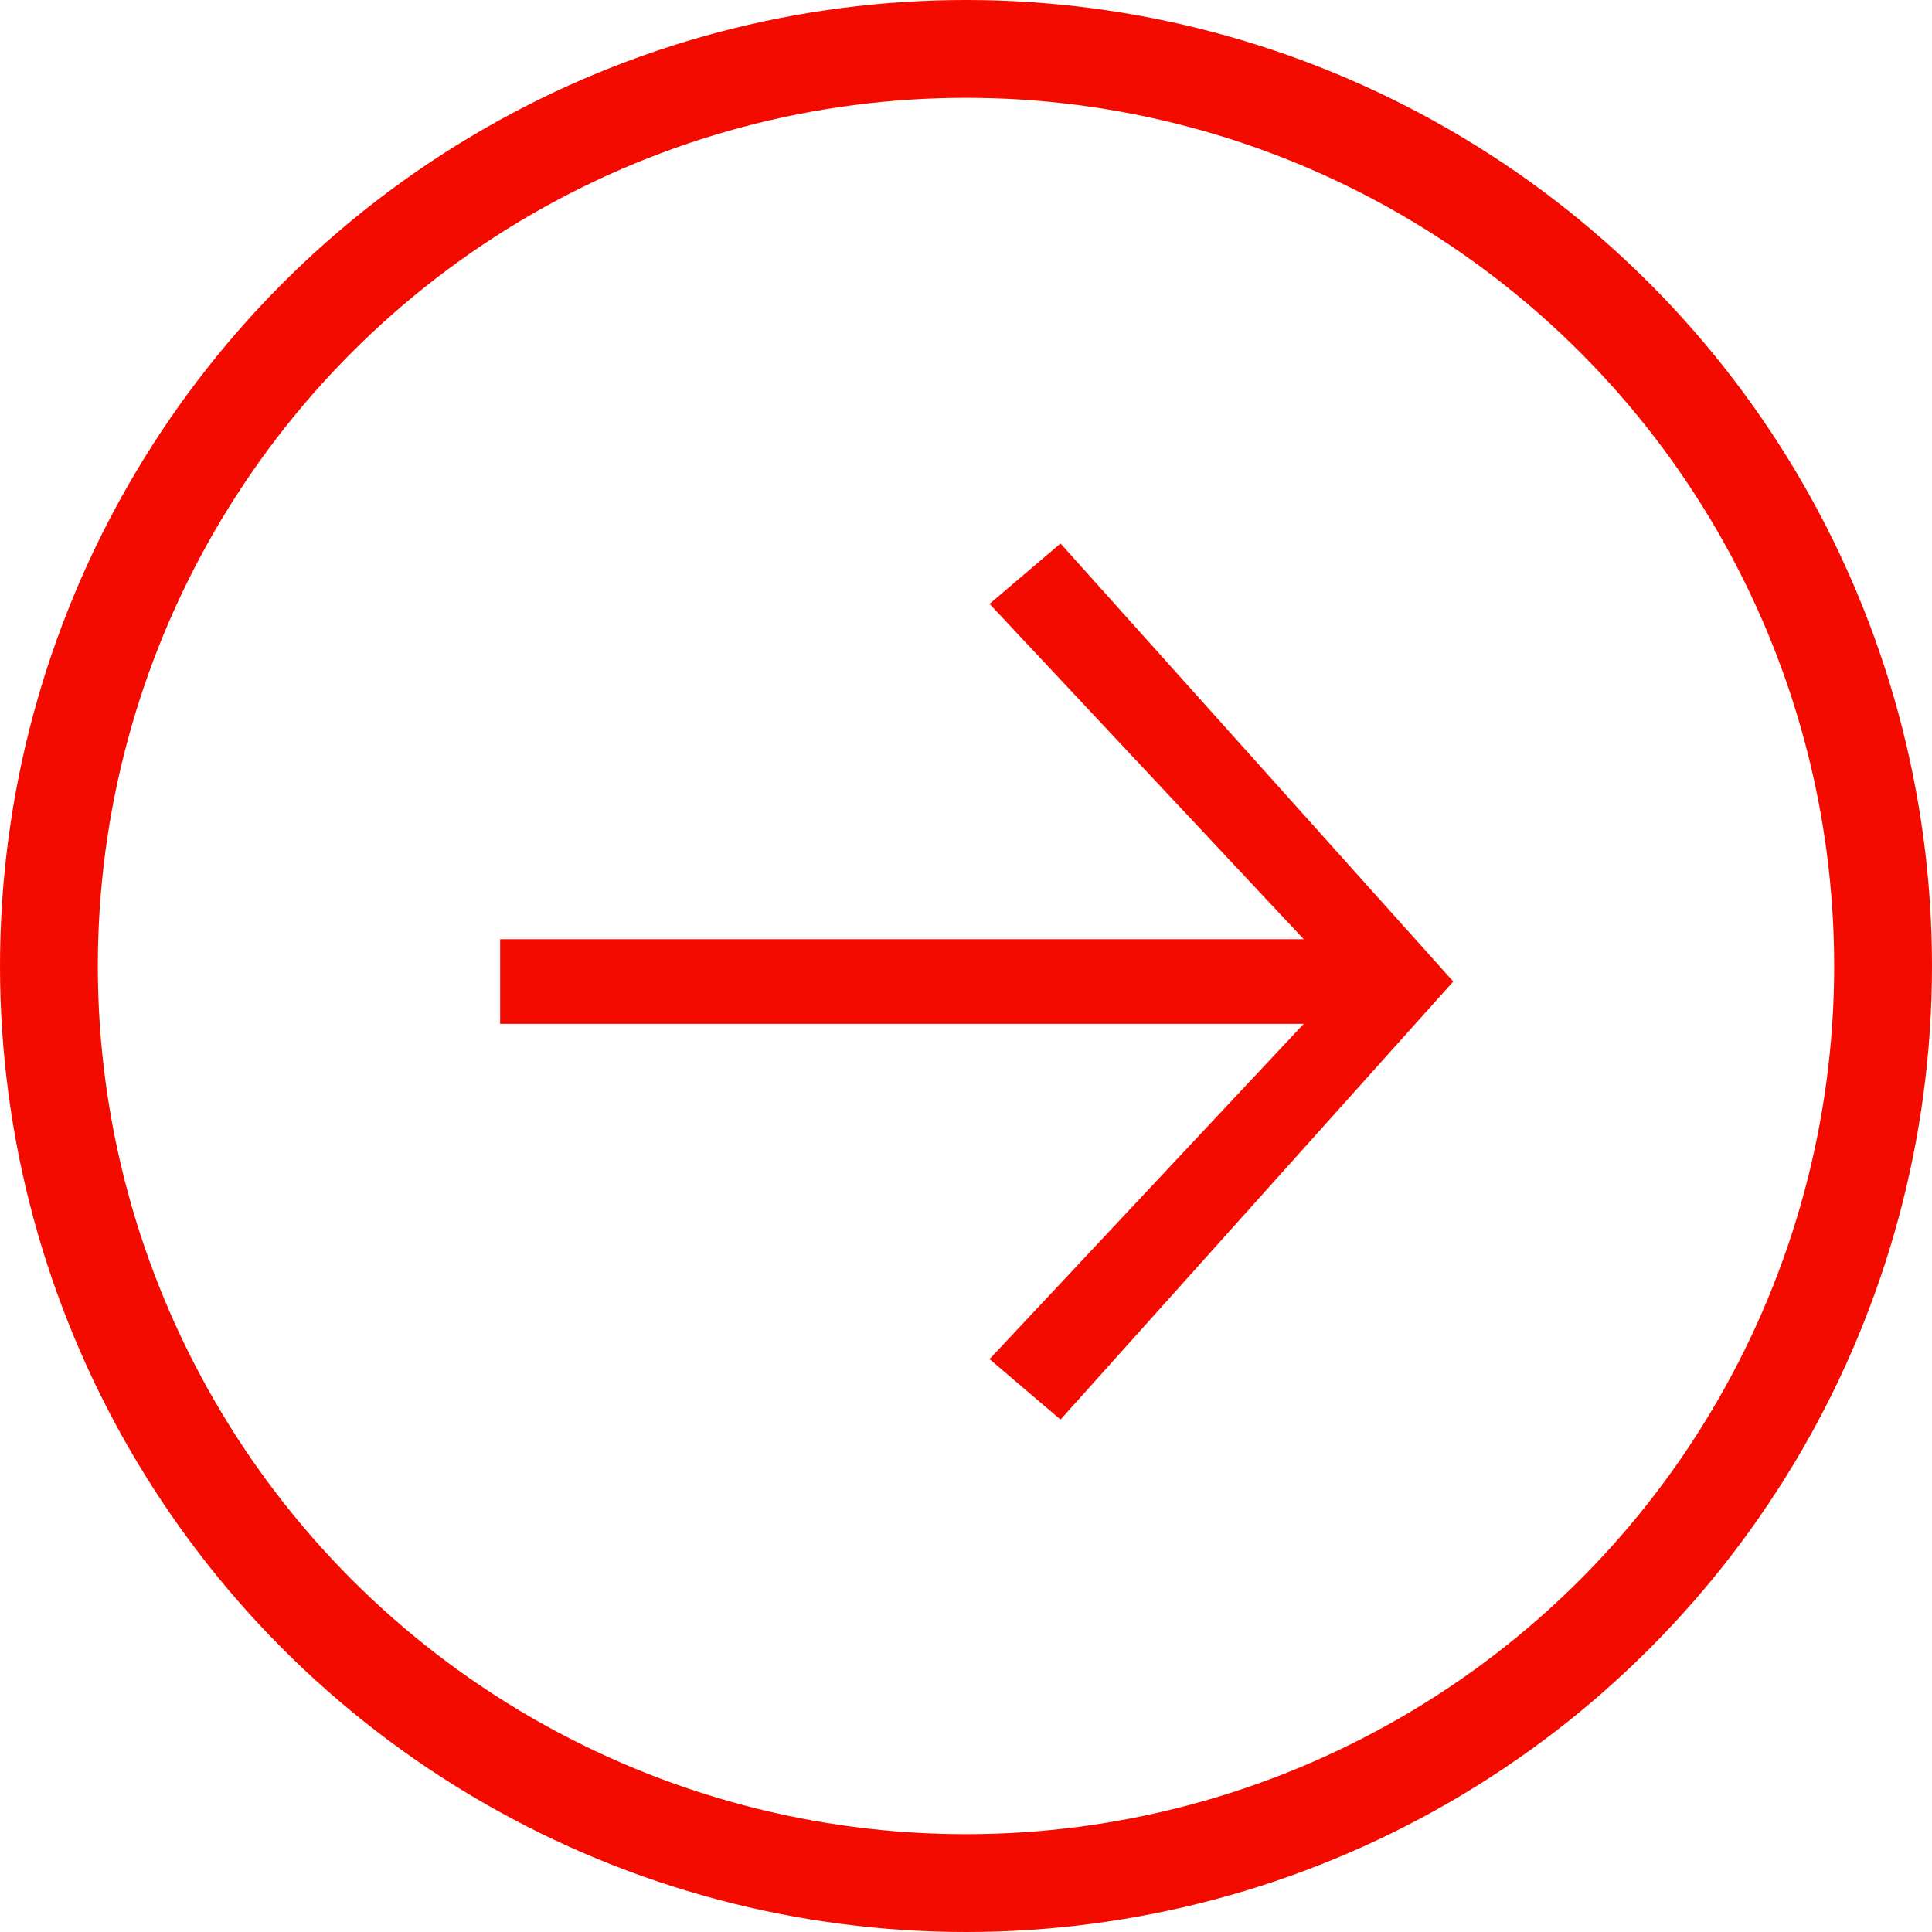
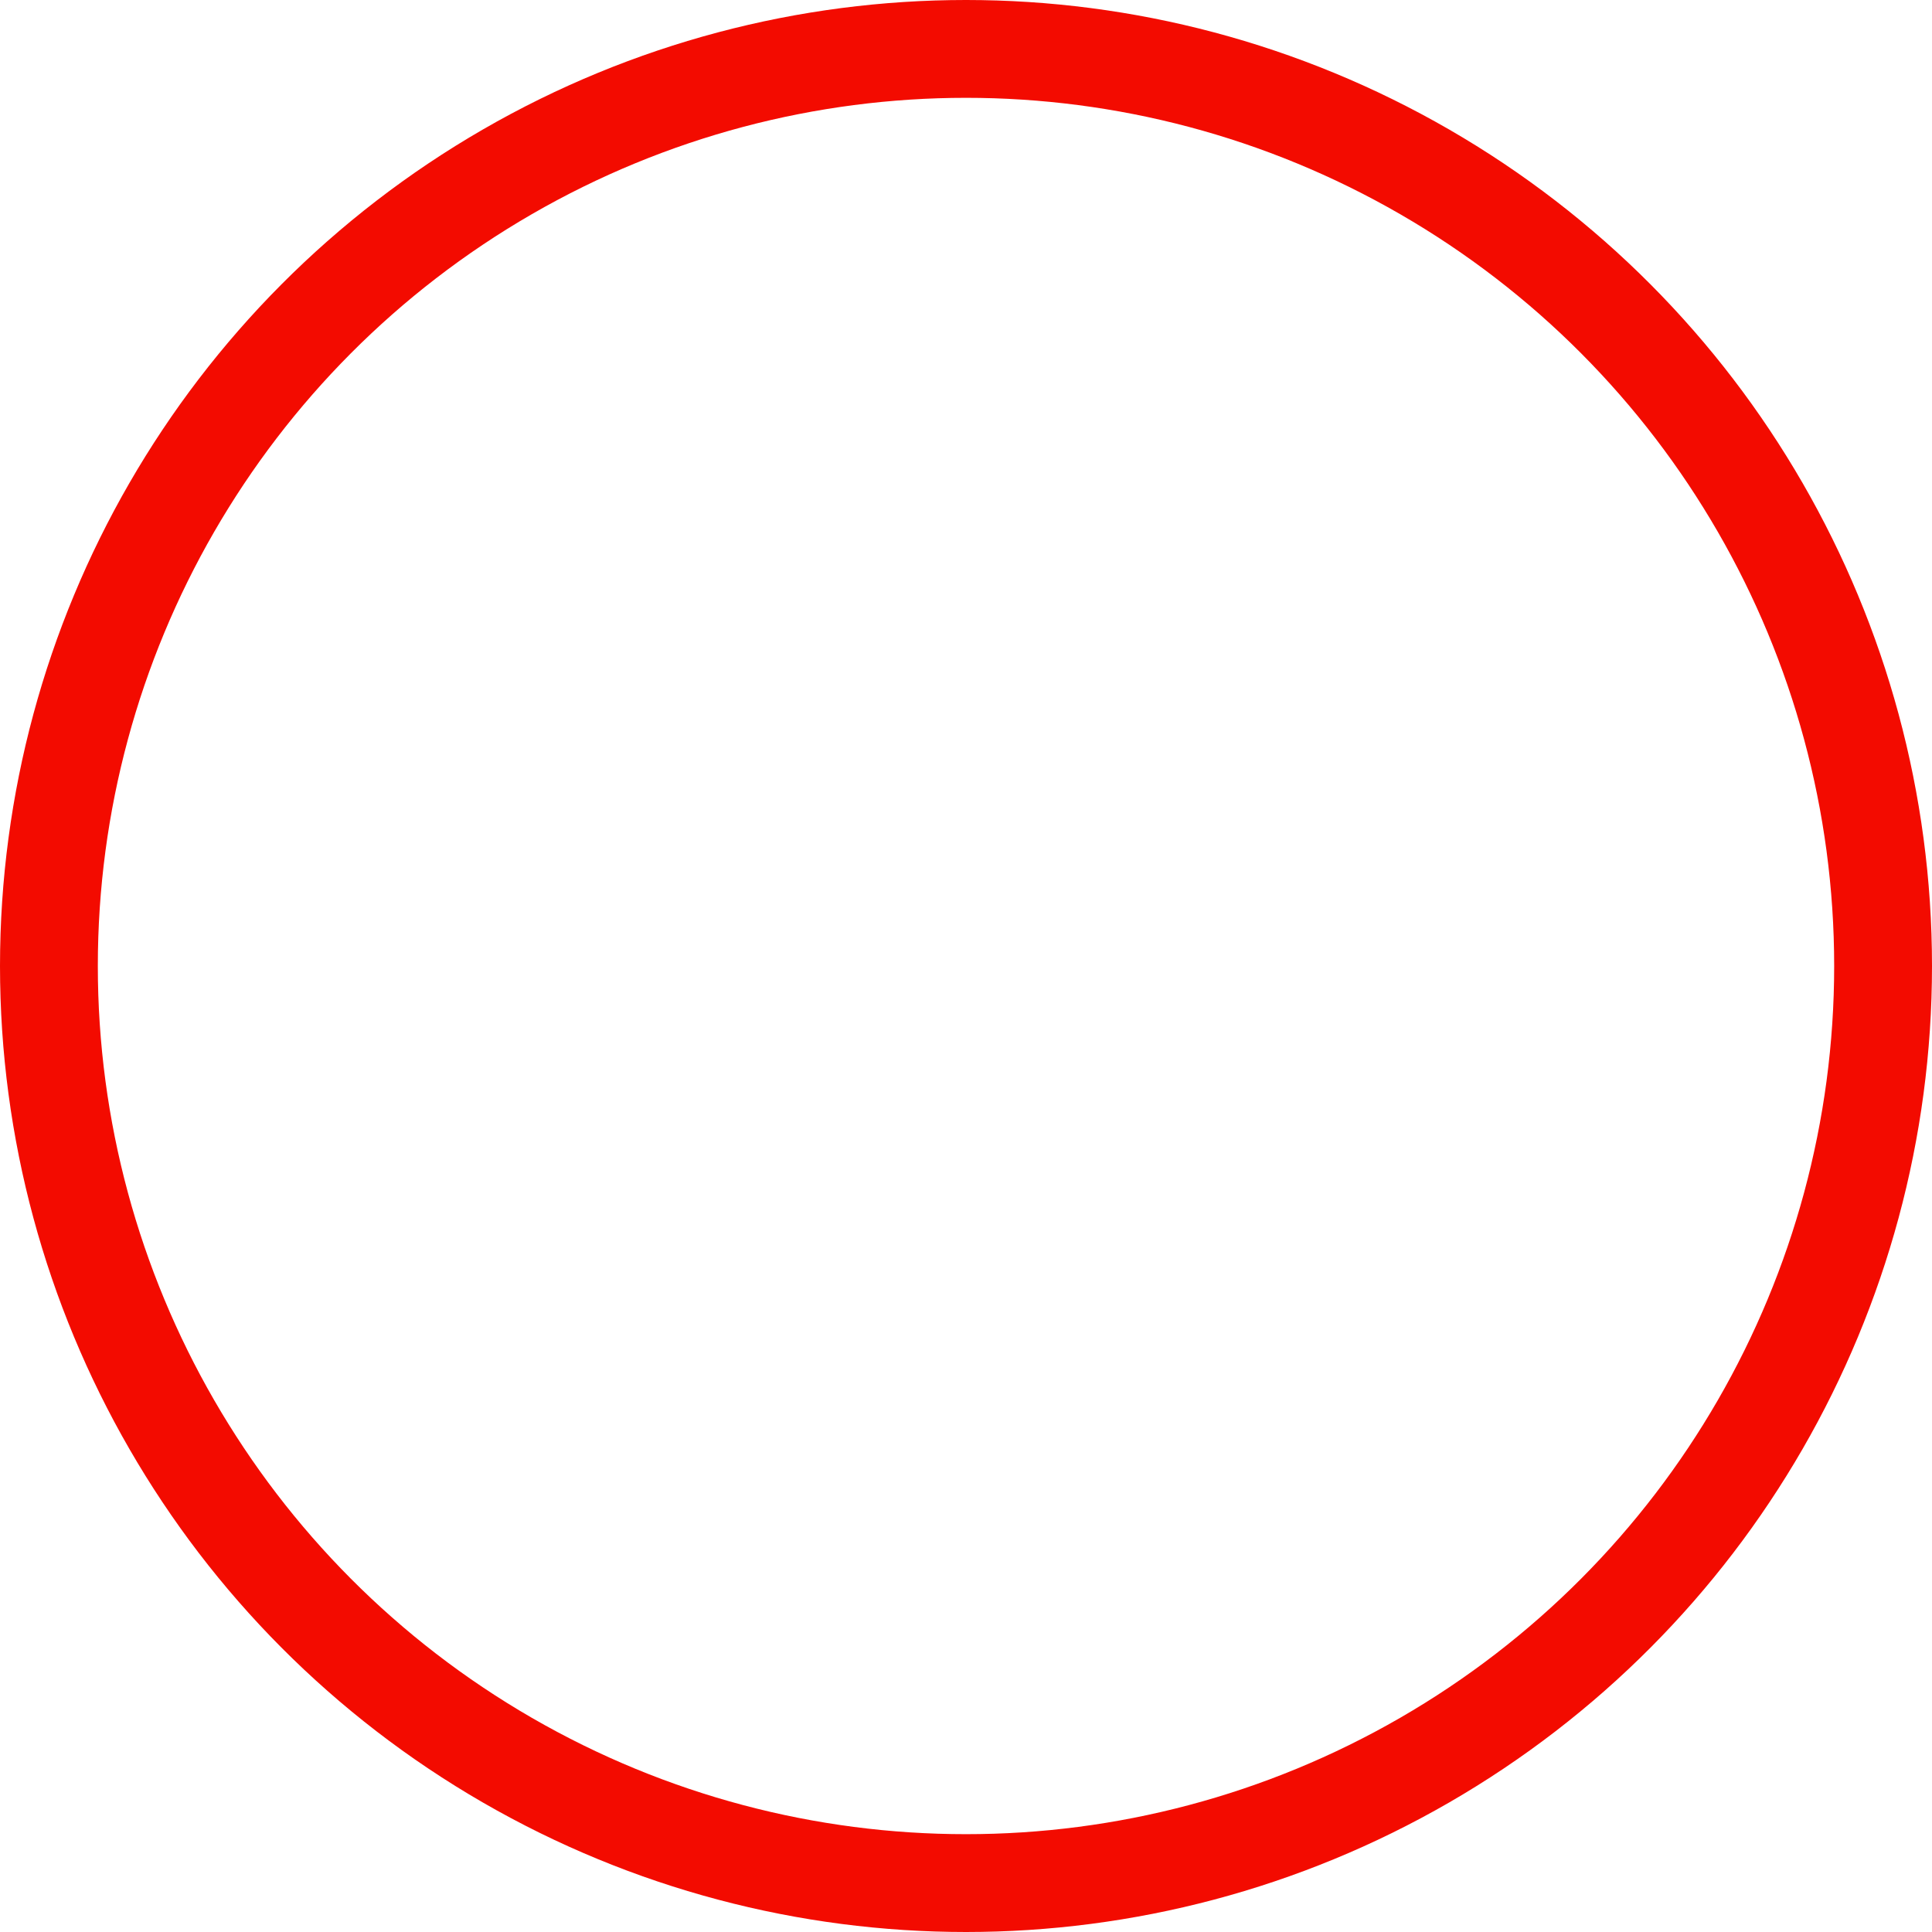
<svg xmlns="http://www.w3.org/2000/svg" id="Слой_1" data-name="Слой 1" viewBox="0 0 316 316">
  <defs>
    <style>.cls-1{fill:#f30b00;}.cls-2{fill:none;stroke:#f30b00;stroke-width:16px;}</style>
  </defs>
-   <path class="cls-1" d="M1137.46,530.18l-64.24,71.65-11.61-9.89L1113,537.1H981.56V523.26H1113l-51.39-54.85,11.61-9.88Z" transform="translate(-899.76 -369.64)" />
  <circle class="cls-2" cx="158" cy="158" r="150" />
</svg>